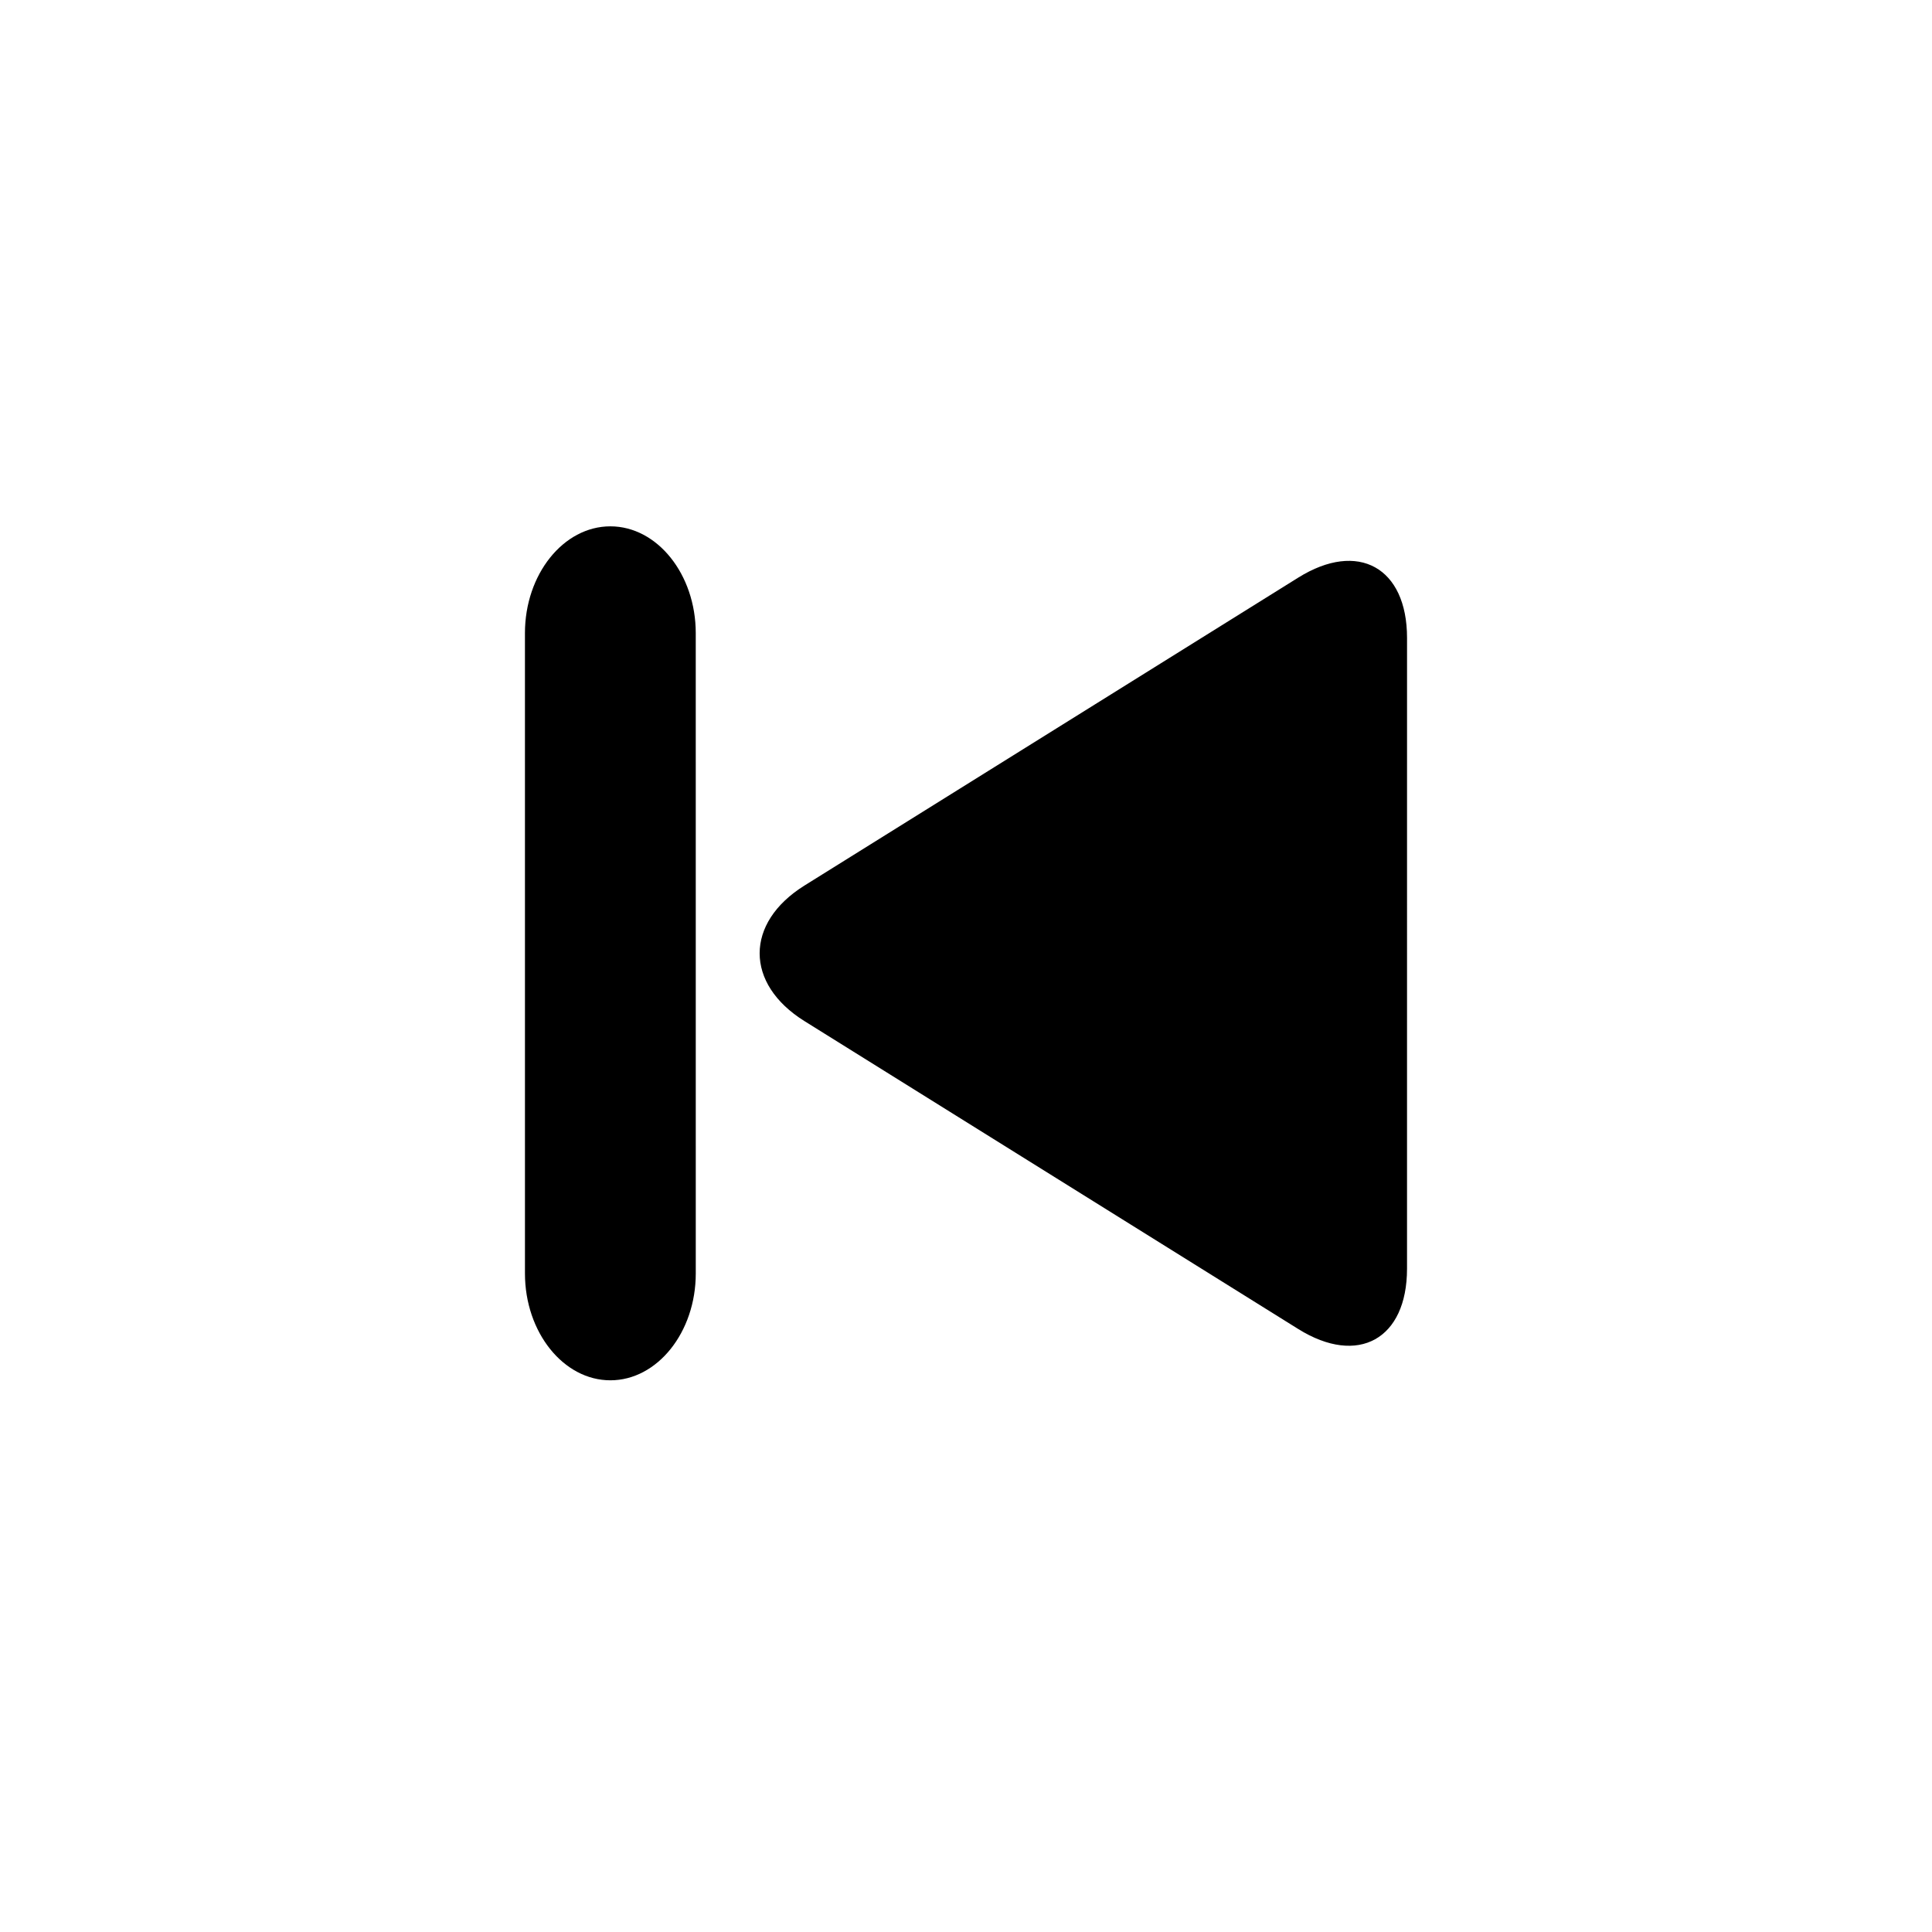
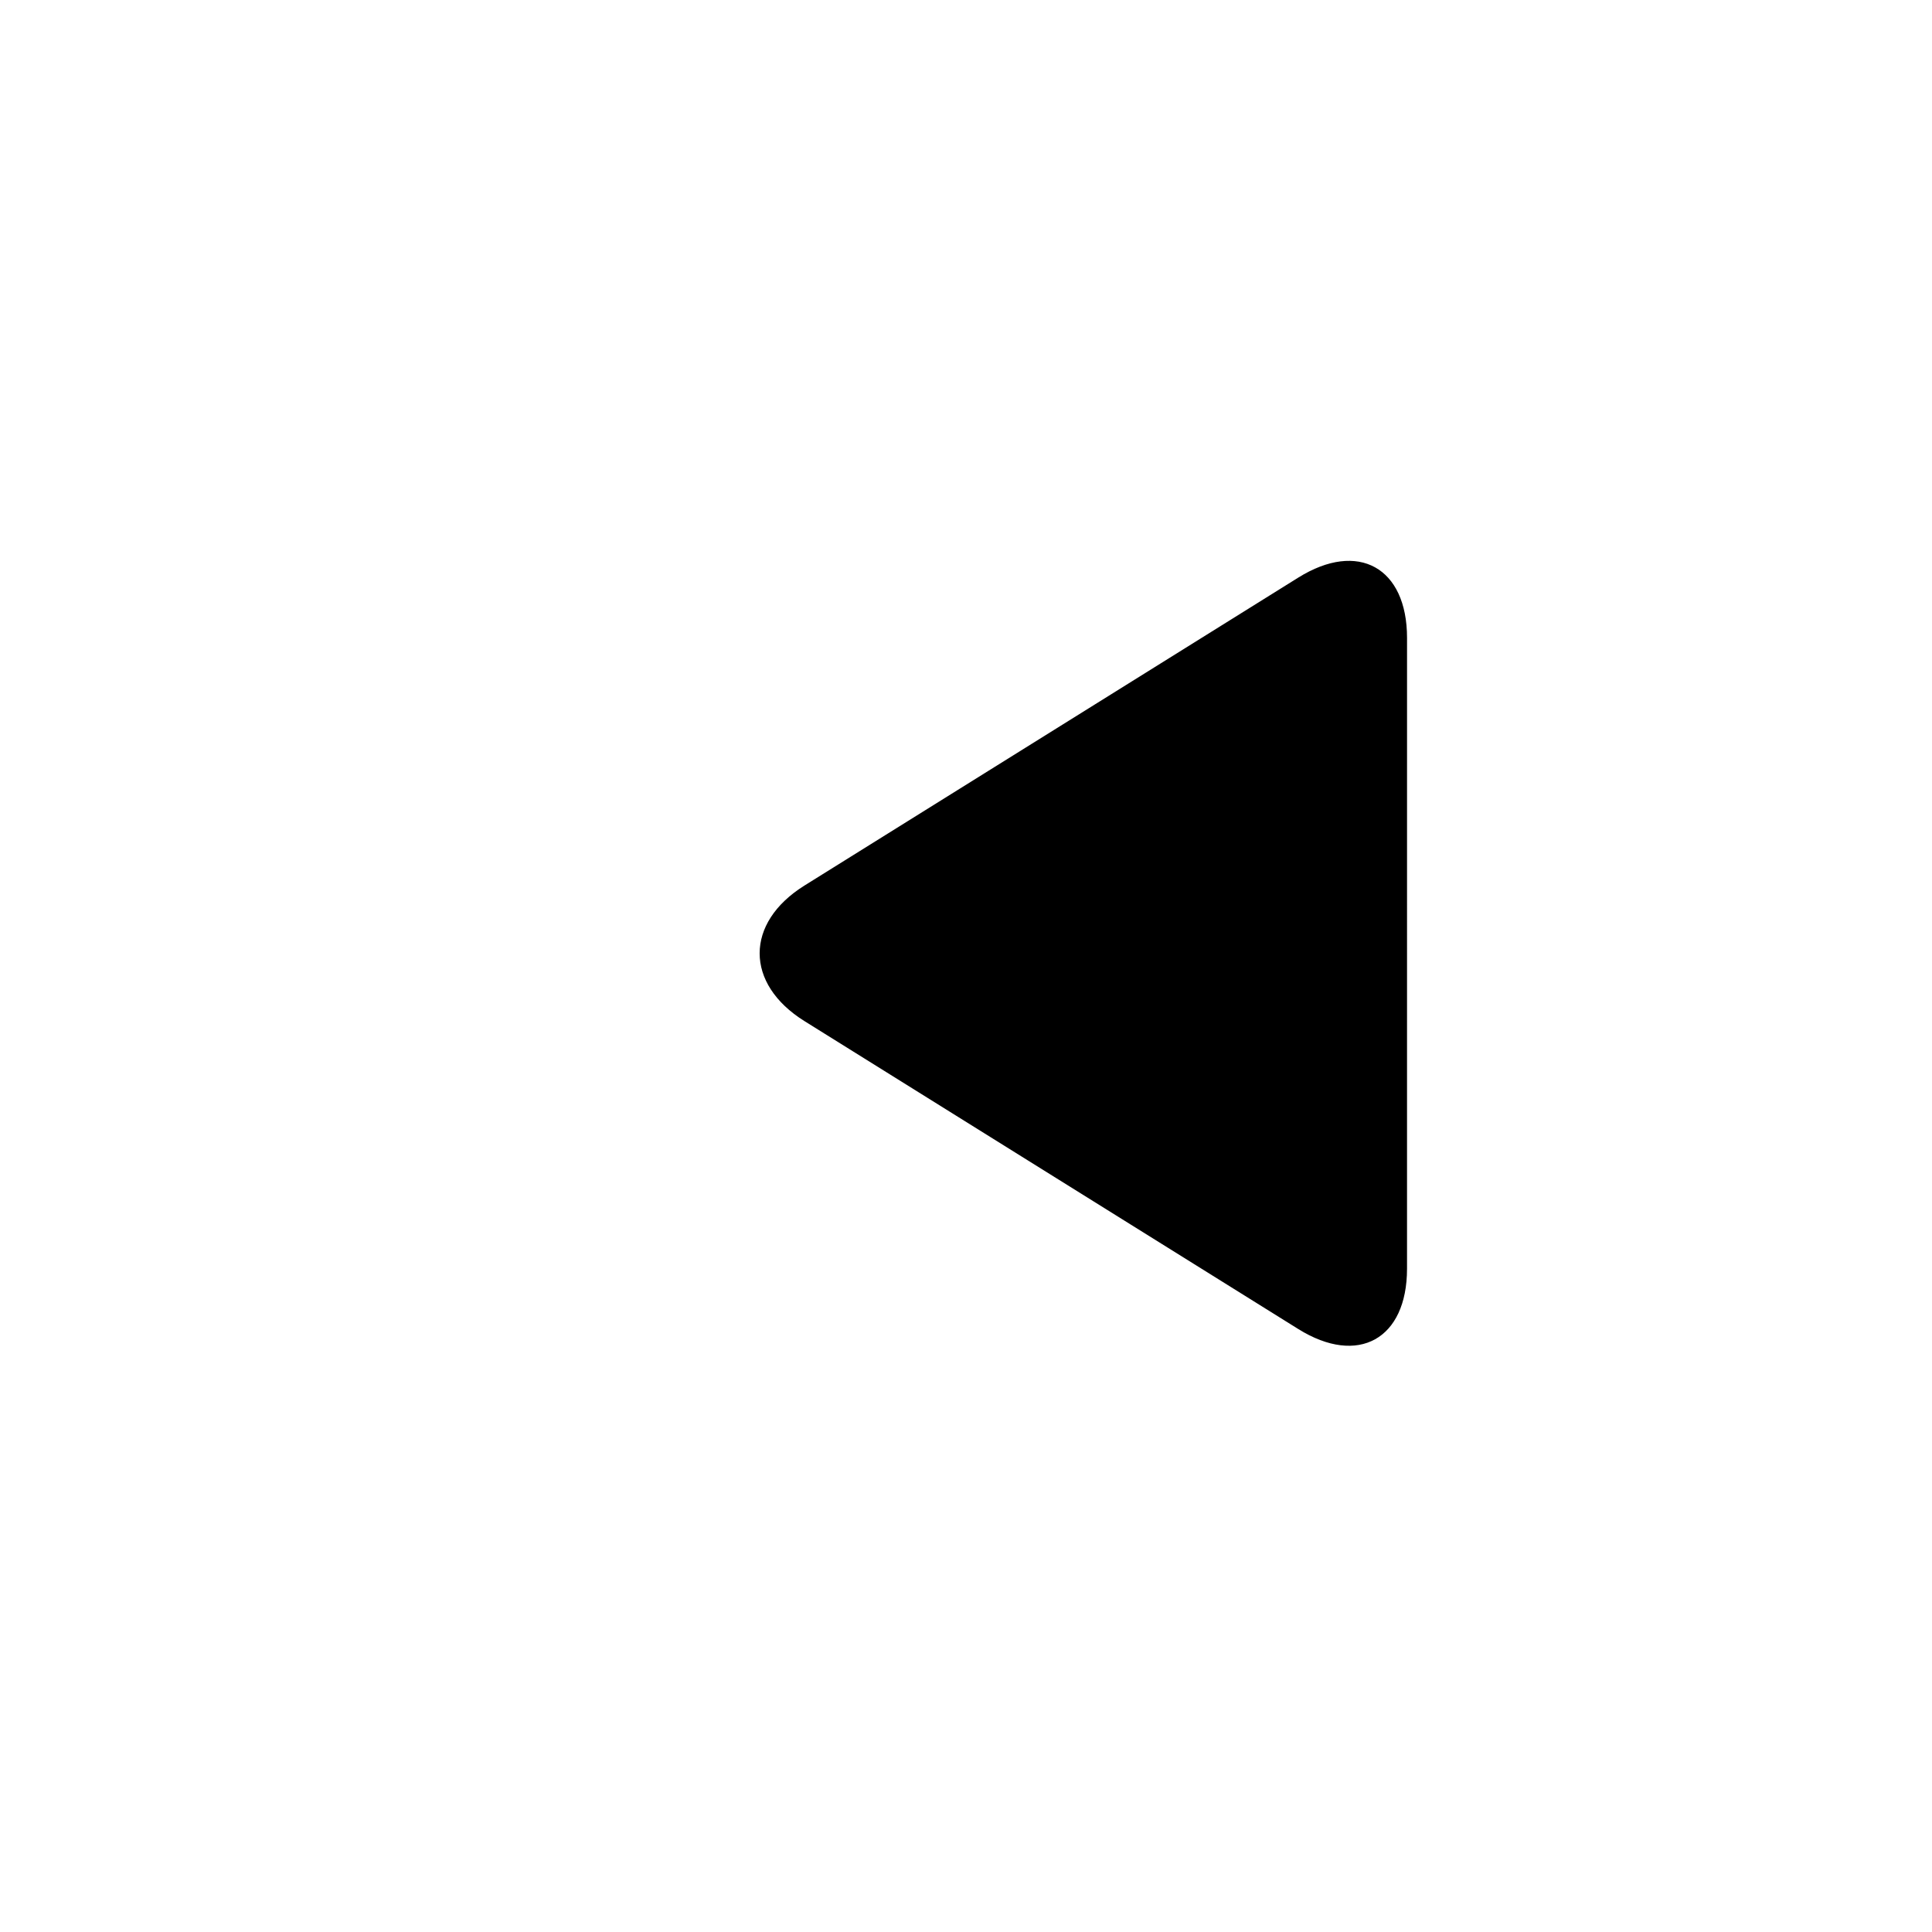
<svg xmlns="http://www.w3.org/2000/svg" fill="#000000" width="800px" height="800px" version="1.1" viewBox="144 144 512 512">
  <g>
    <path d="m488.06 496.21c15.852 9.879 28.816 2.684 28.816-15.992l0.004-167.16c0-18.676-12.969-25.871-28.816-15.992l-130.86 81.605c-15.852 9.883-15.852 26.059 0 35.941z" />
-     <path d="m283.12 481.49c0 15.566 10.184 28.305 22.633 28.305 12.445 0 22.633-12.734 22.633-28.305l-0.004-169.7c0-15.566-10.184-28.305-22.633-28.305s-22.633 12.734-22.633 28.305z" />
  </g>
</svg>